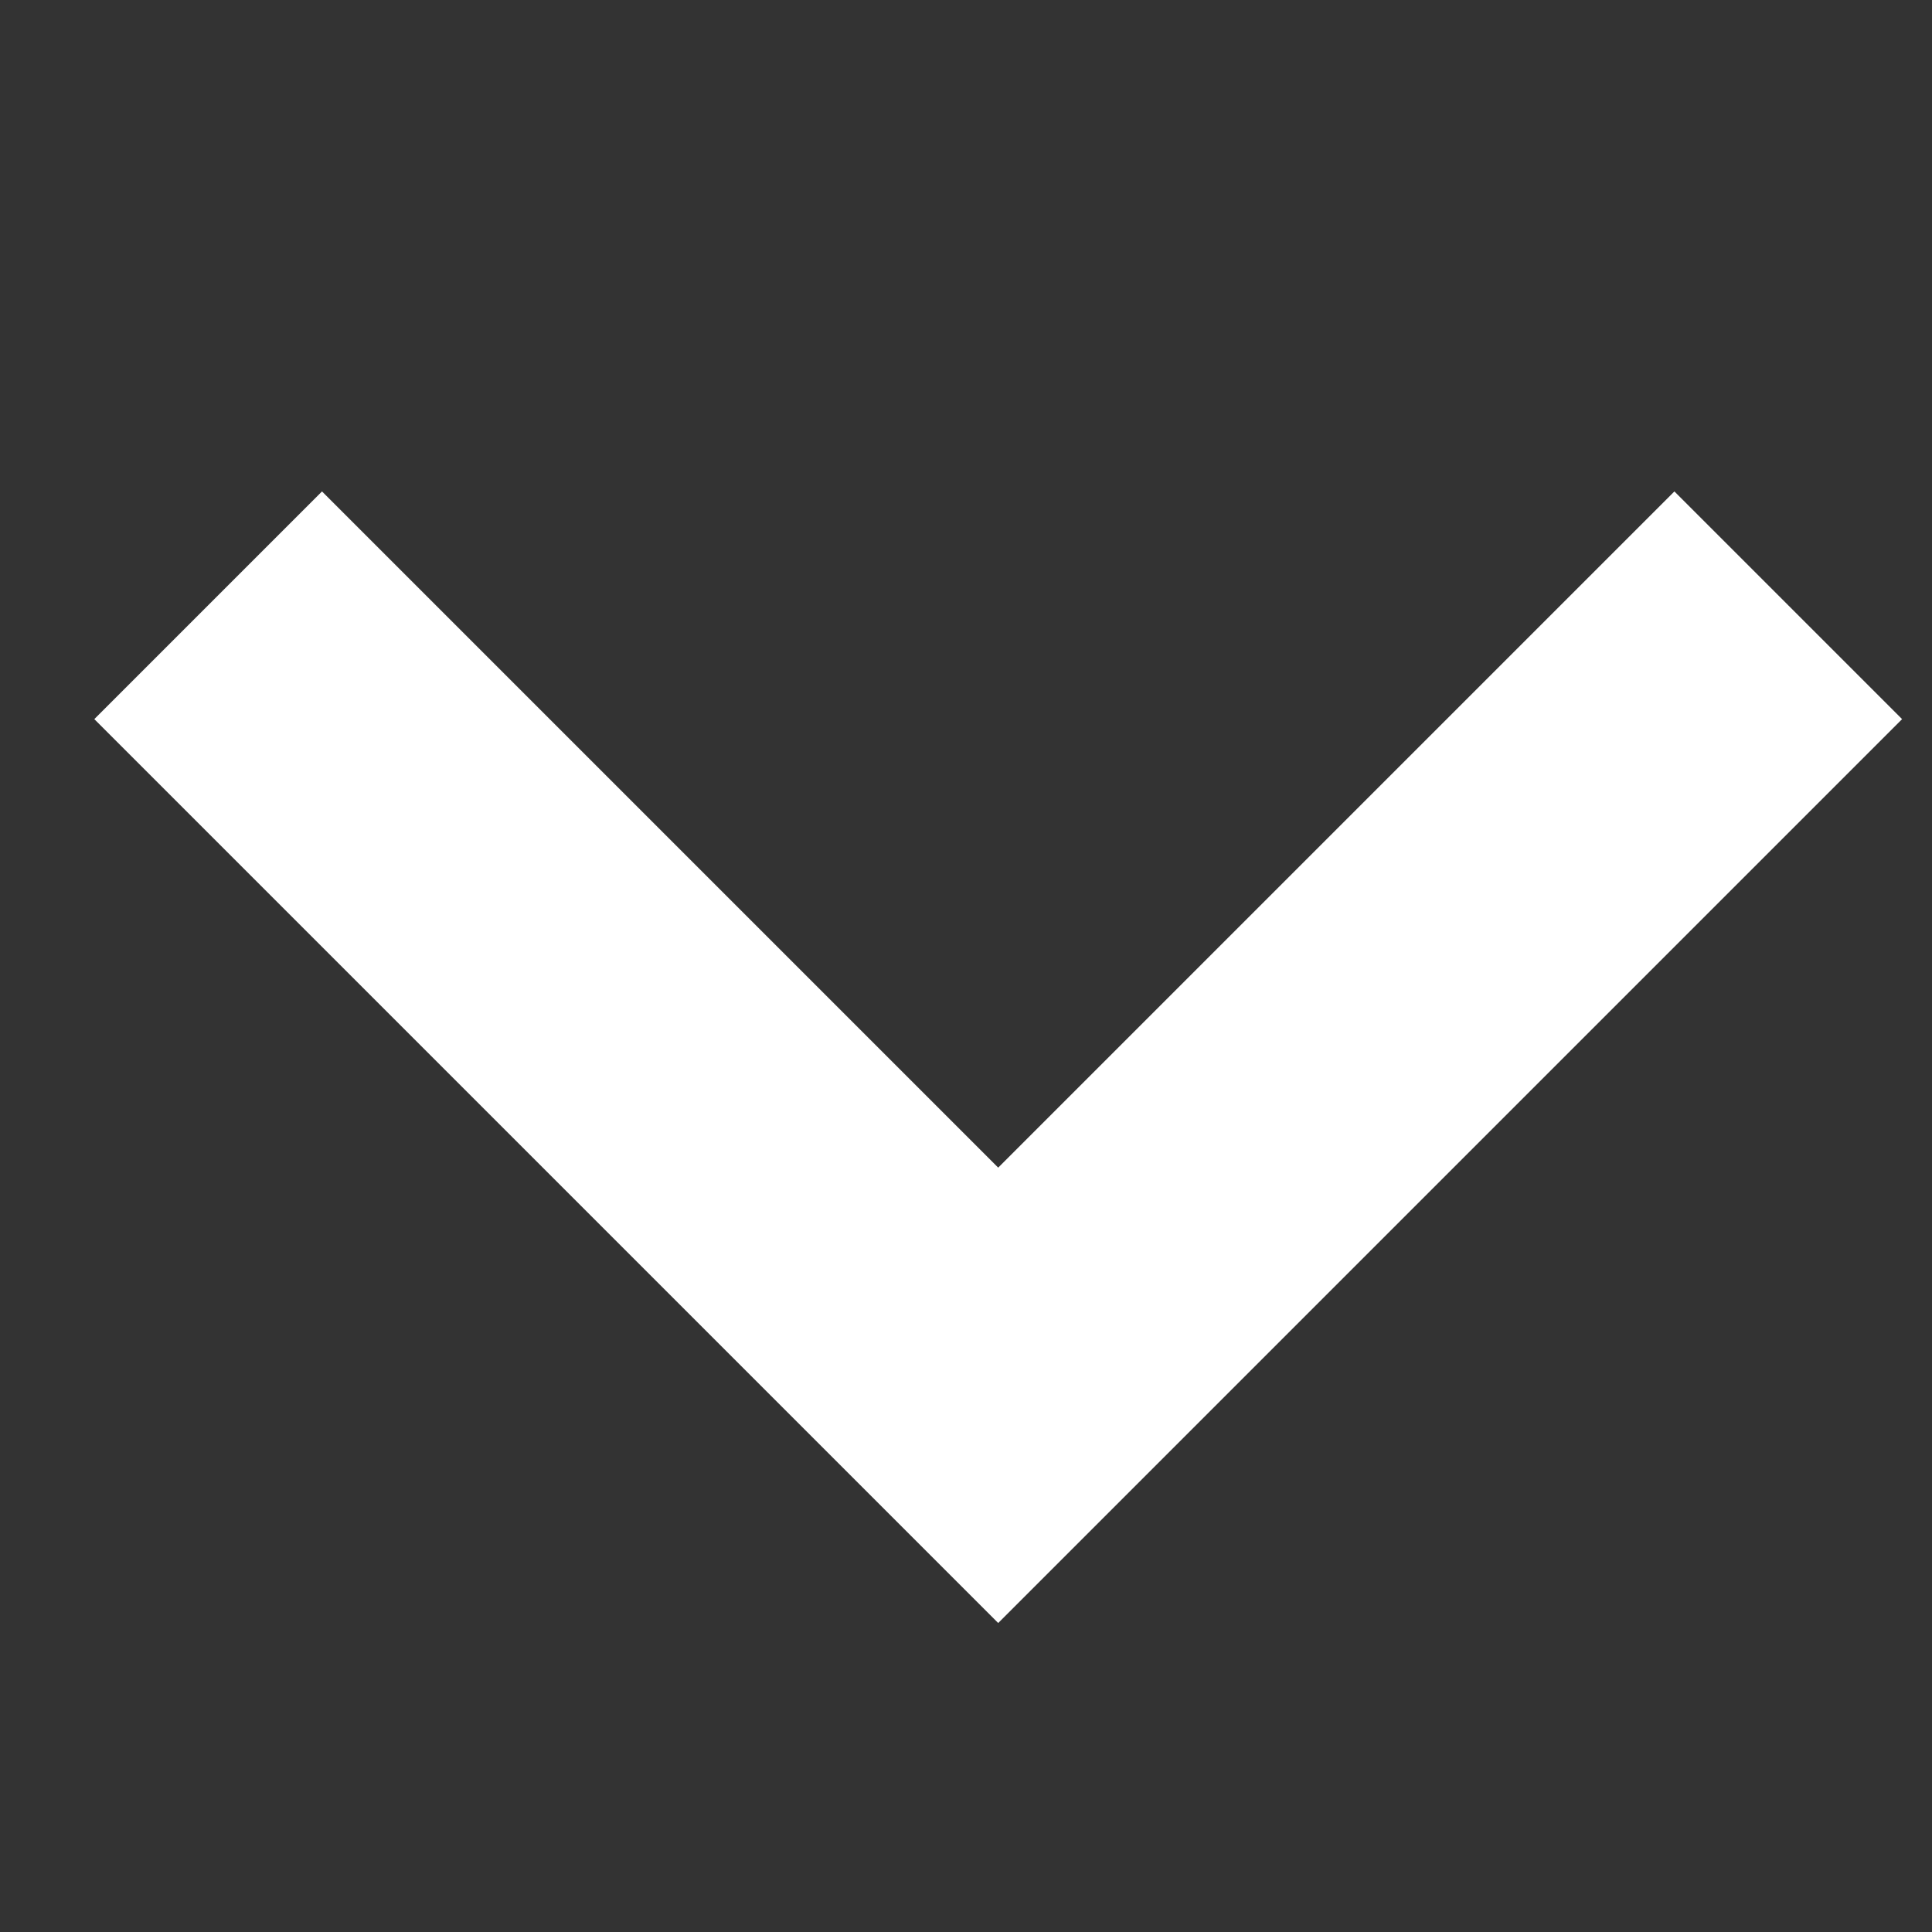
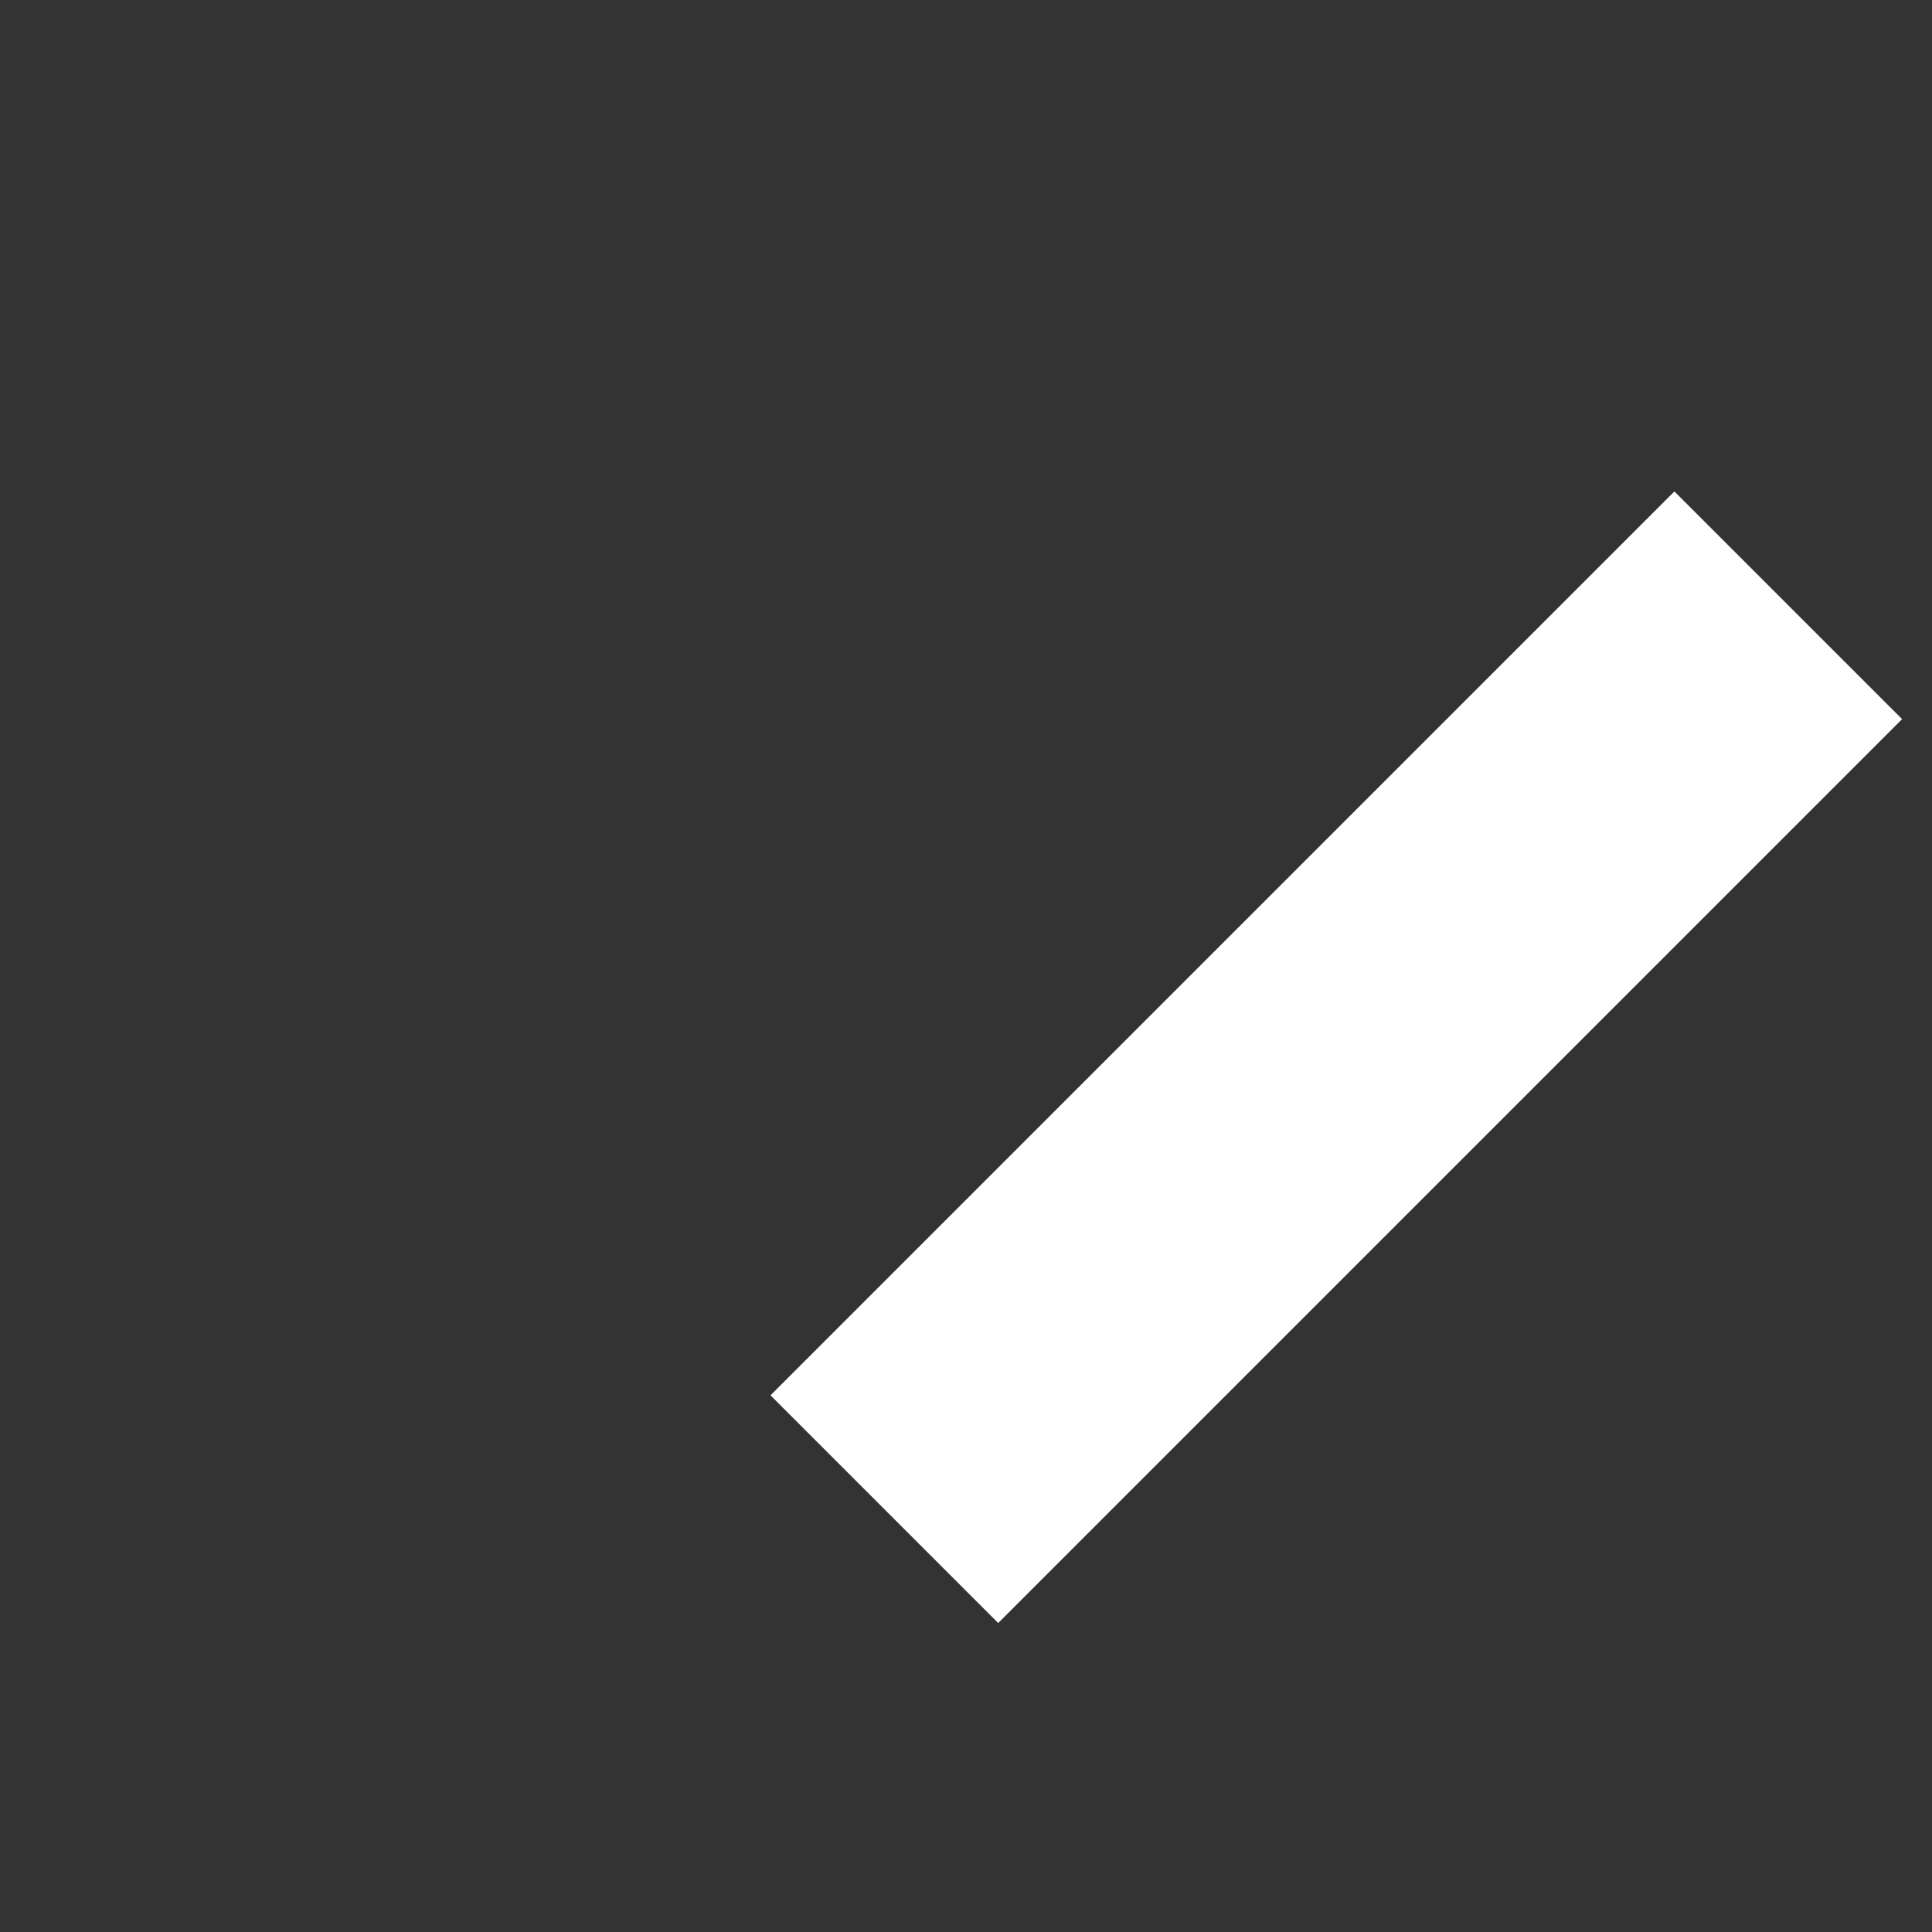
<svg xmlns="http://www.w3.org/2000/svg" width="18" height="18" viewBox="0 0 18 18" fill="none">
  <rect x="0" y="0" width="18" height="18" fill="#333333" stroke="none" />
-   <path d="M15.6 6.7L9.3 13L3 6.7" stroke="white" stroke-width="3" stroke-linecap="square" />
+   <path d="M15.6 6.7L9.3 13" stroke="white" stroke-width="3" stroke-linecap="square" />
</svg>